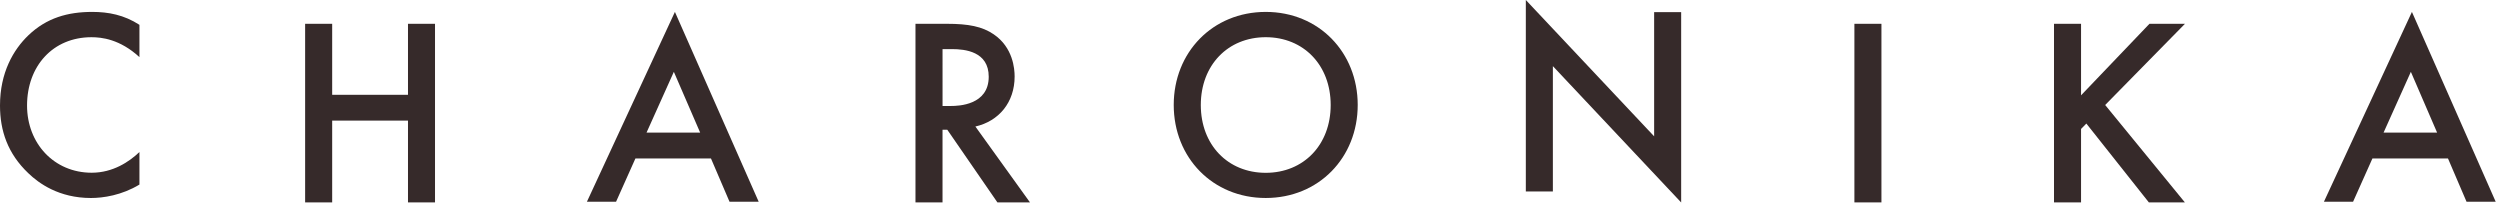
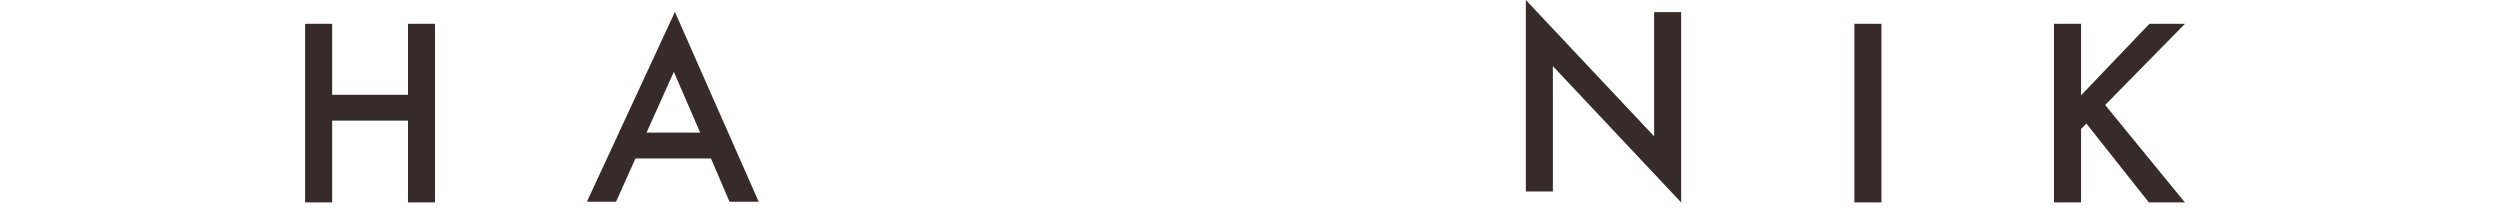
<svg xmlns="http://www.w3.org/2000/svg" width="200" height="17" viewBox="0 0 200 17" fill="none">
  <g clip-path="url(#clip0_825_1212)">
-     <path d="M11.155 4.568C9.586 3.128 8.123 2.977 7.317 2.977C4.241 2.977 2.164 5.278 2.164 8.442C2.164 11.473 4.326 13.818 7.337 13.818C9.033 13.818 10.349 12.936 11.155 12.161V14.765C9.734 15.626 8.25 15.84 7.274 15.84C4.708 15.84 3.097 14.657 2.27 13.861C0.615 12.29 0 10.461 0 8.441C0 5.795 1.081 3.966 2.27 2.825C3.732 1.426 5.43 0.953 7.38 0.953C8.674 0.953 9.926 1.191 11.155 1.986V4.568Z" fill="#362A2A" />
    <path d="M26.574 7.583H32.639V1.904H34.801V16.252H32.639V9.648H26.574V16.252H24.41V1.904H26.574V7.583Z" fill="#362A2A" />
    <path d="M56.013 10.61L53.908 5.747L51.722 10.61H56.013ZM56.877 12.676H50.834L49.285 16.139H46.953L53.993 0.953L60.695 16.139H58.362L56.877 12.676Z" fill="#362A2A" />
-     <path d="M75.404 8.478H76.083C76.677 8.478 79.098 8.412 79.098 6.138C79.098 4.121 77.209 3.928 76.146 3.928H75.403L75.404 8.478ZM75.761 1.904C77.479 1.904 78.582 2.119 79.495 2.744C81.042 3.797 81.17 5.498 81.17 6.12C81.17 8.185 79.918 9.691 78.031 10.122L82.442 16.252H79.834L75.783 10.379H75.402V16.252H73.238V1.904H75.761Z" fill="#362A2A" />
-     <path d="M106.455 8.401C106.455 5.215 104.291 2.976 101.259 2.976C98.226 2.976 96.064 5.216 96.064 8.401C96.064 11.588 98.226 13.825 101.259 13.825C104.29 13.825 106.455 11.587 106.455 8.401ZM108.617 8.396C108.617 12.612 105.499 15.839 101.258 15.839C97.016 15.839 93.898 12.612 93.898 8.396C93.898 4.18 97.016 0.953 101.258 0.953C105.499 0.952 108.617 4.18 108.617 8.396Z" fill="#362A2A" />
    <path d="M122.066 15.316V0L132.331 10.906V0.968H134.493V16.197L124.23 5.291V15.315H122.066V15.316Z" fill="#362A2A" />
    <path d="M150.515 1.904V16.252H148.352V1.904H150.515Z" fill="#362A2A" />
    <path d="M166.485 7.625L171.956 1.904H174.797L168.414 8.4L174.839 16.252H171.956L166.908 9.884L166.484 10.316V16.252H164.32V1.904H166.484V7.625H166.485Z" fill="#362A2A" />
-     <path d="M194.969 10.61L192.869 5.747L190.685 10.61H194.969ZM195.838 12.676H189.795L188.246 16.139H185.914L192.954 0.953L199.656 16.139H197.323L195.838 12.676Z" fill="#362A2A" />
  </g>
  <defs>
    <clipPath id="clip0_825_1212">
      <rect width="200" height="16.191" fill="white" />
    </clipPath>
  </defs>
</svg>